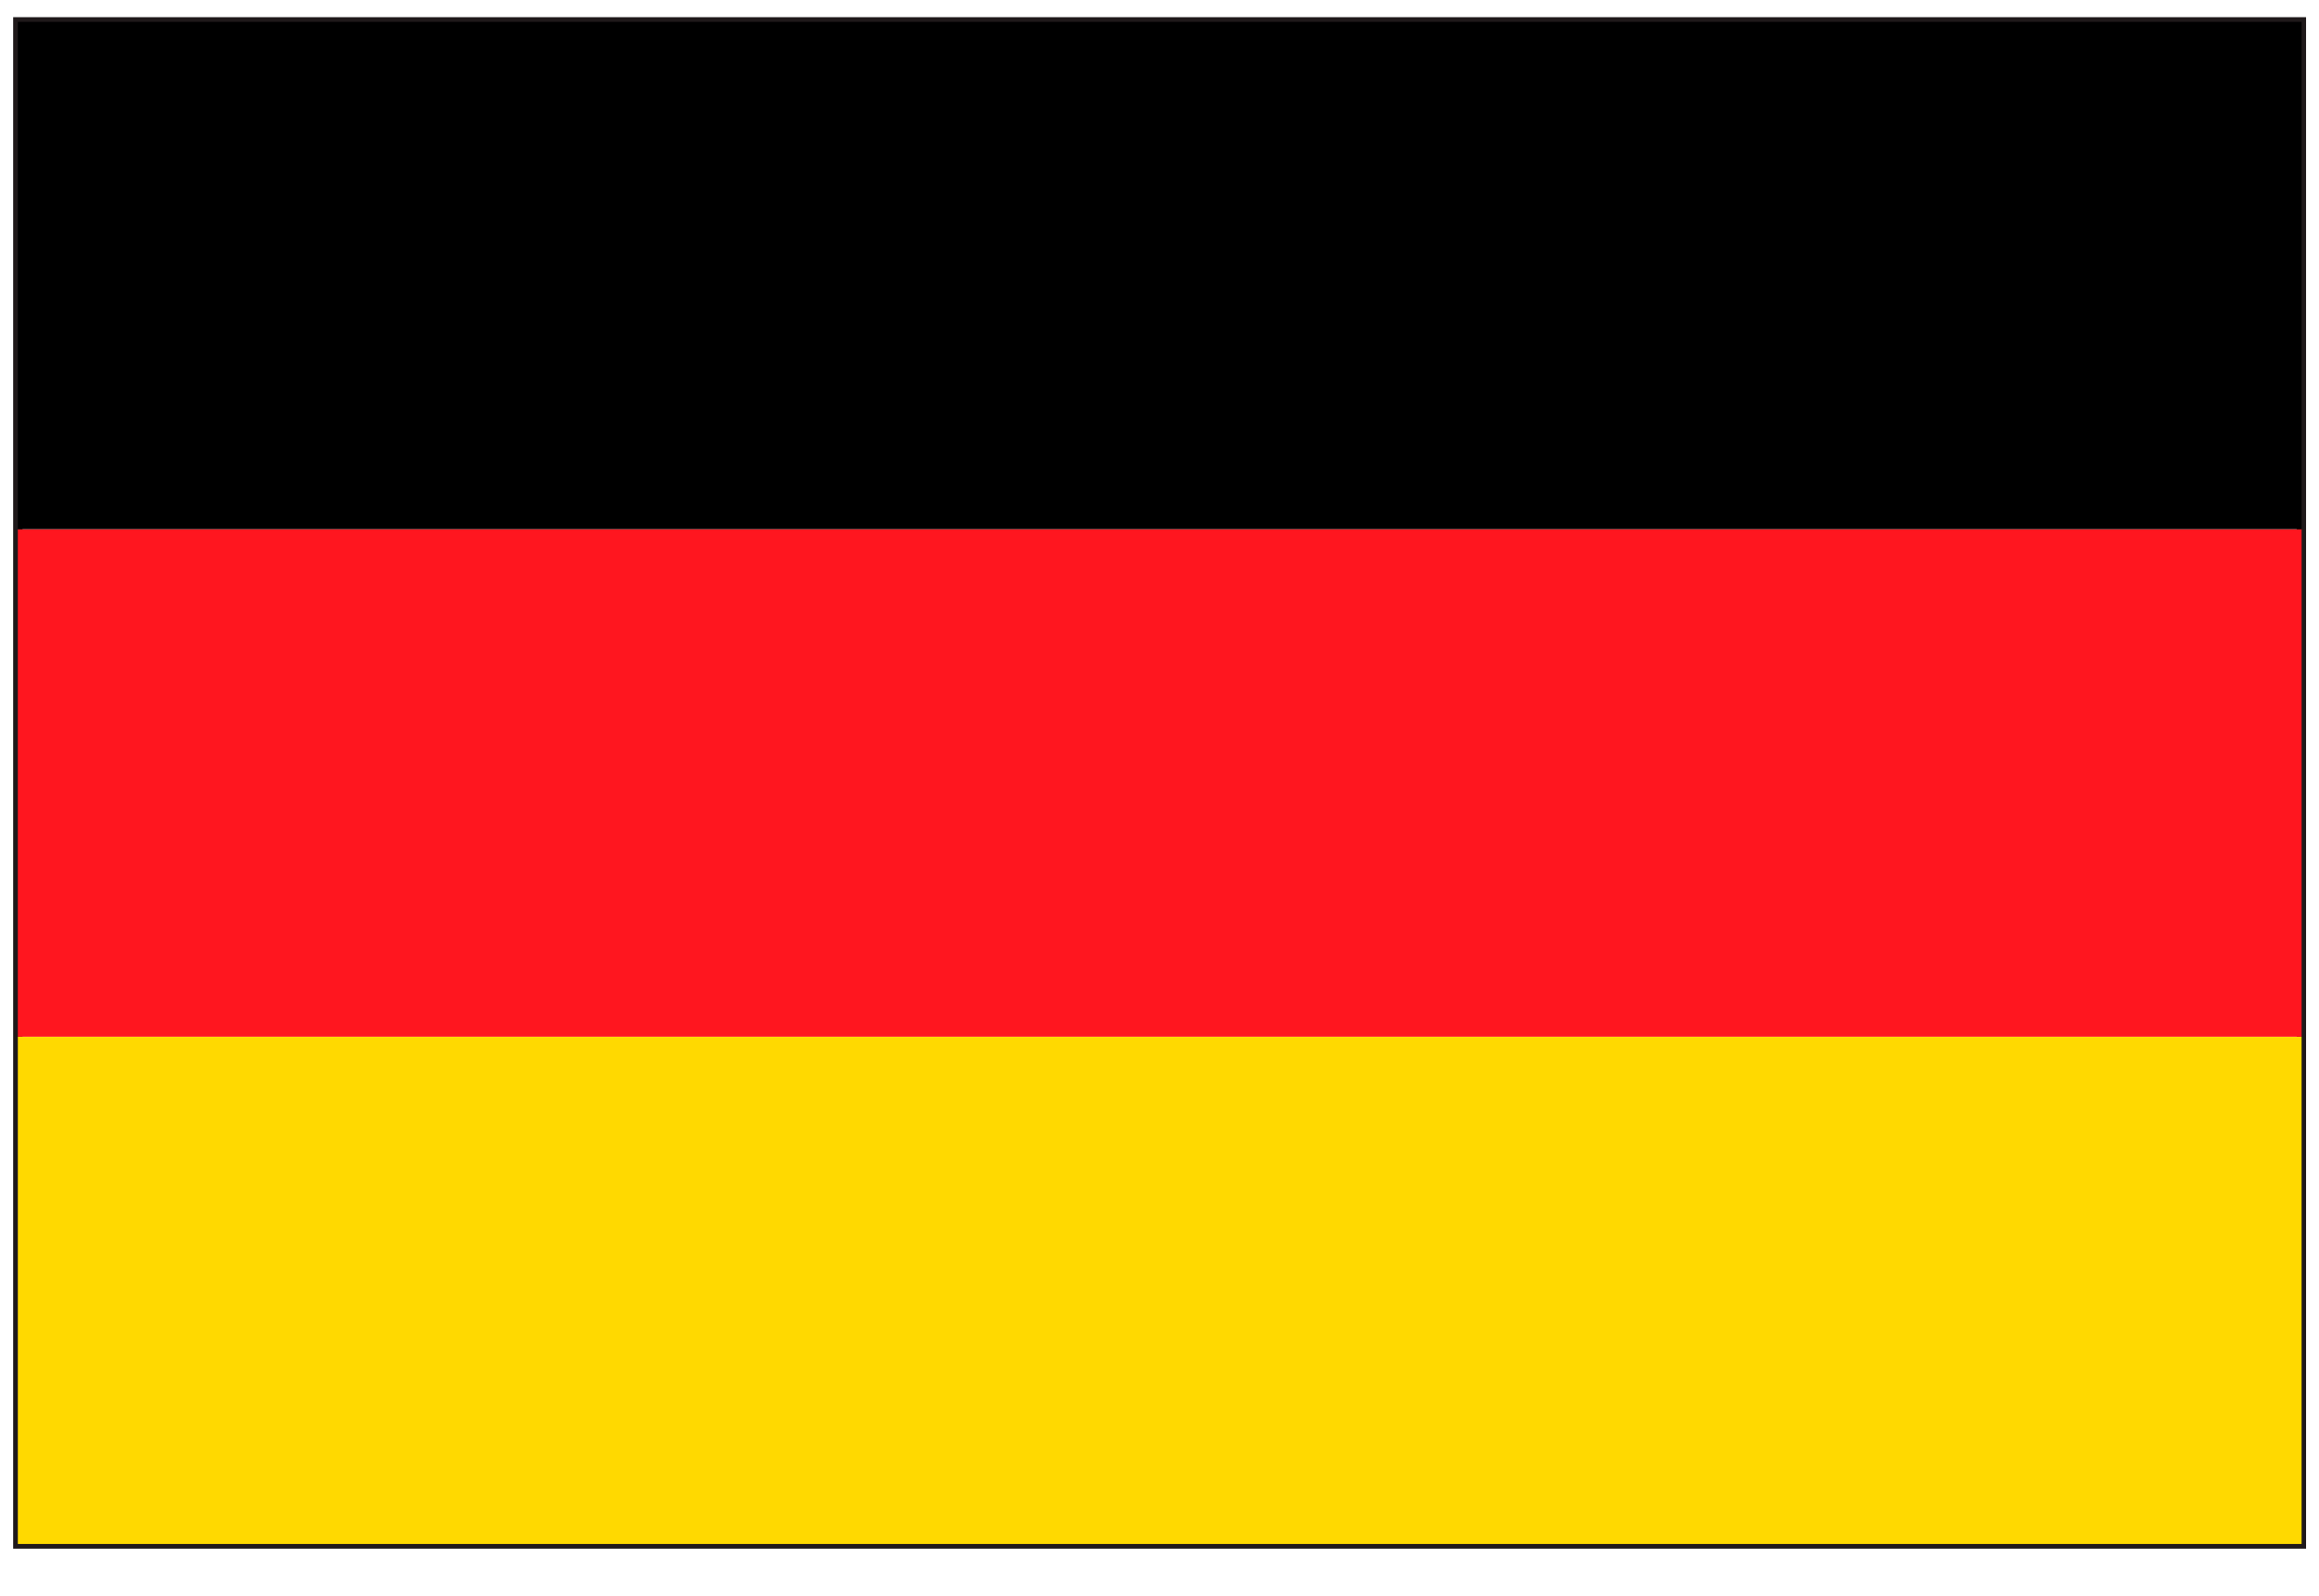
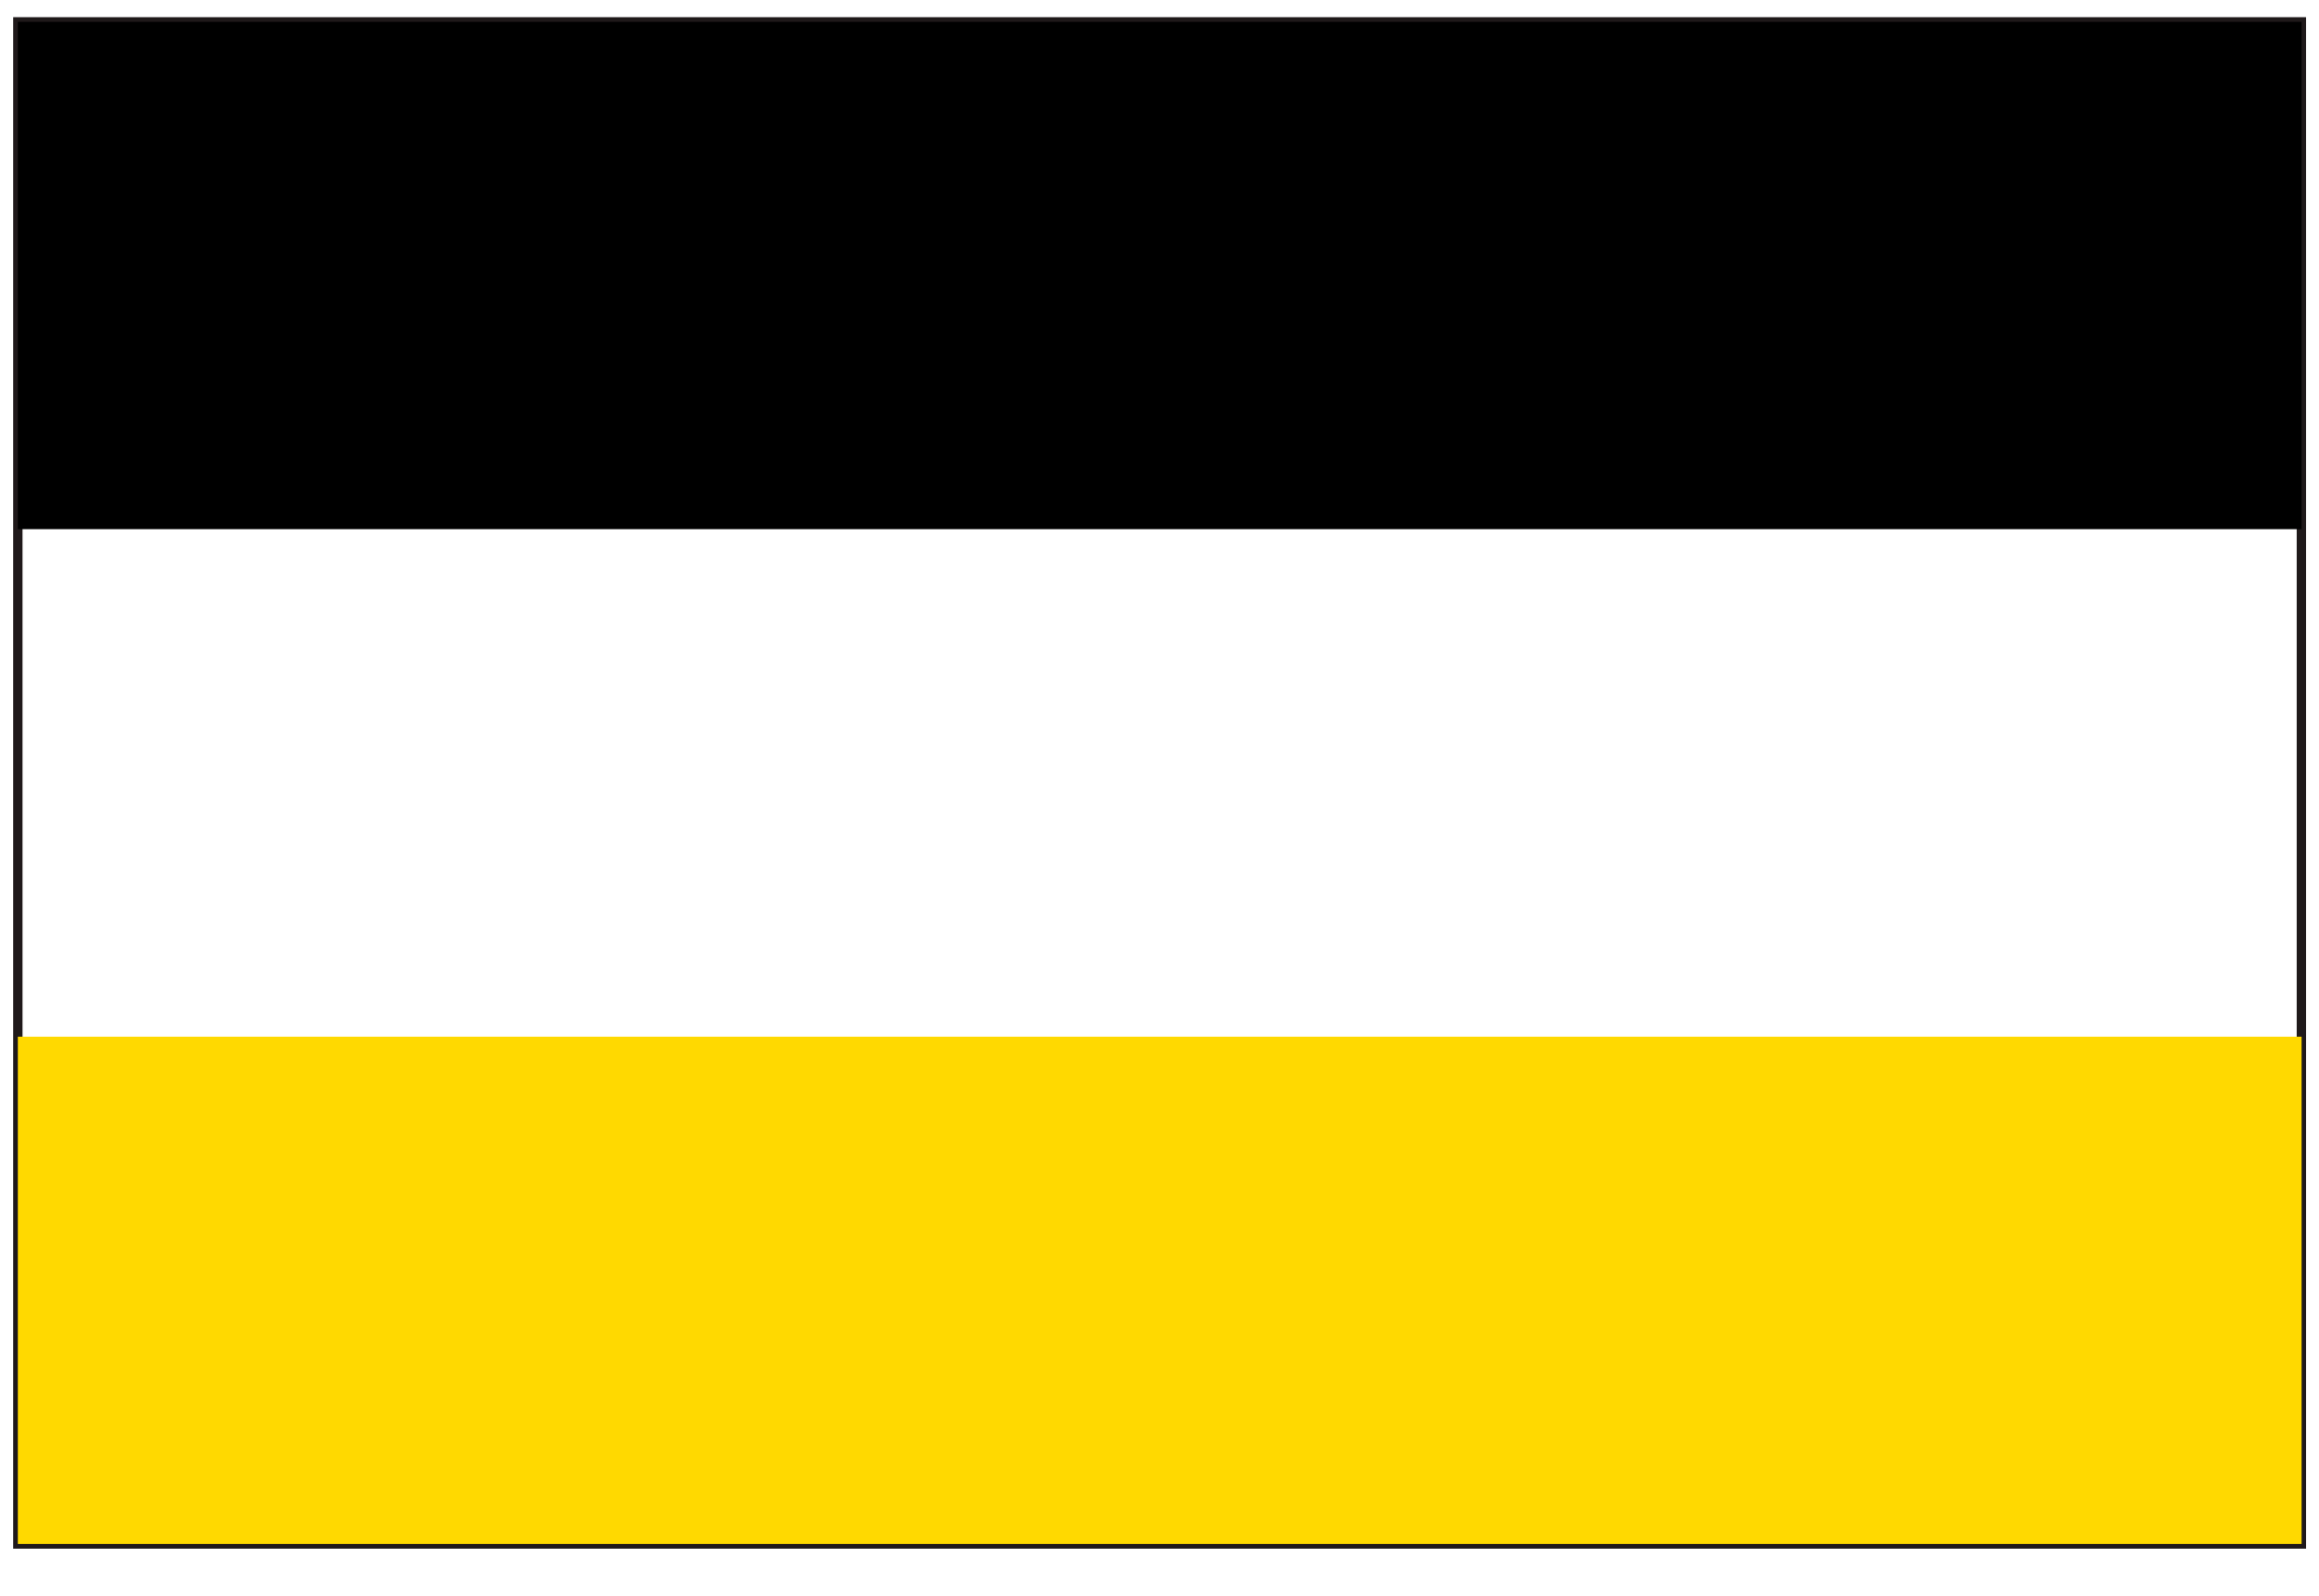
<svg xmlns="http://www.w3.org/2000/svg" id="_レイヤー_1" data-name="レイヤー_1" version="1.1" viewBox="0 0 103.97 71.58">
-   <path d="M.59,69.45V.77h102.8v68.68H.59ZM103.18,69.24v-.22.22ZM1.01,69.02h101.96V1.19H1.01v67.83Z" style="fill: #1f191a;" />
+   <path d="M.59,69.45V.77h102.8v68.68H.59ZM103.18,69.24ZM1.01,69.02h101.96V1.19H1.01v67.83Z" style="fill: #1f191a;" />
  <rect x=".8" y="46.49" width="102.39" height="22.75" style="fill: #ffd900;" />
-   <rect x=".8" y="23.73" width="102.39" height="22.76" style="fill: #ff161f;" />
  <rect x=".8" y=".98" width="102.39" height="22.75" />
</svg>